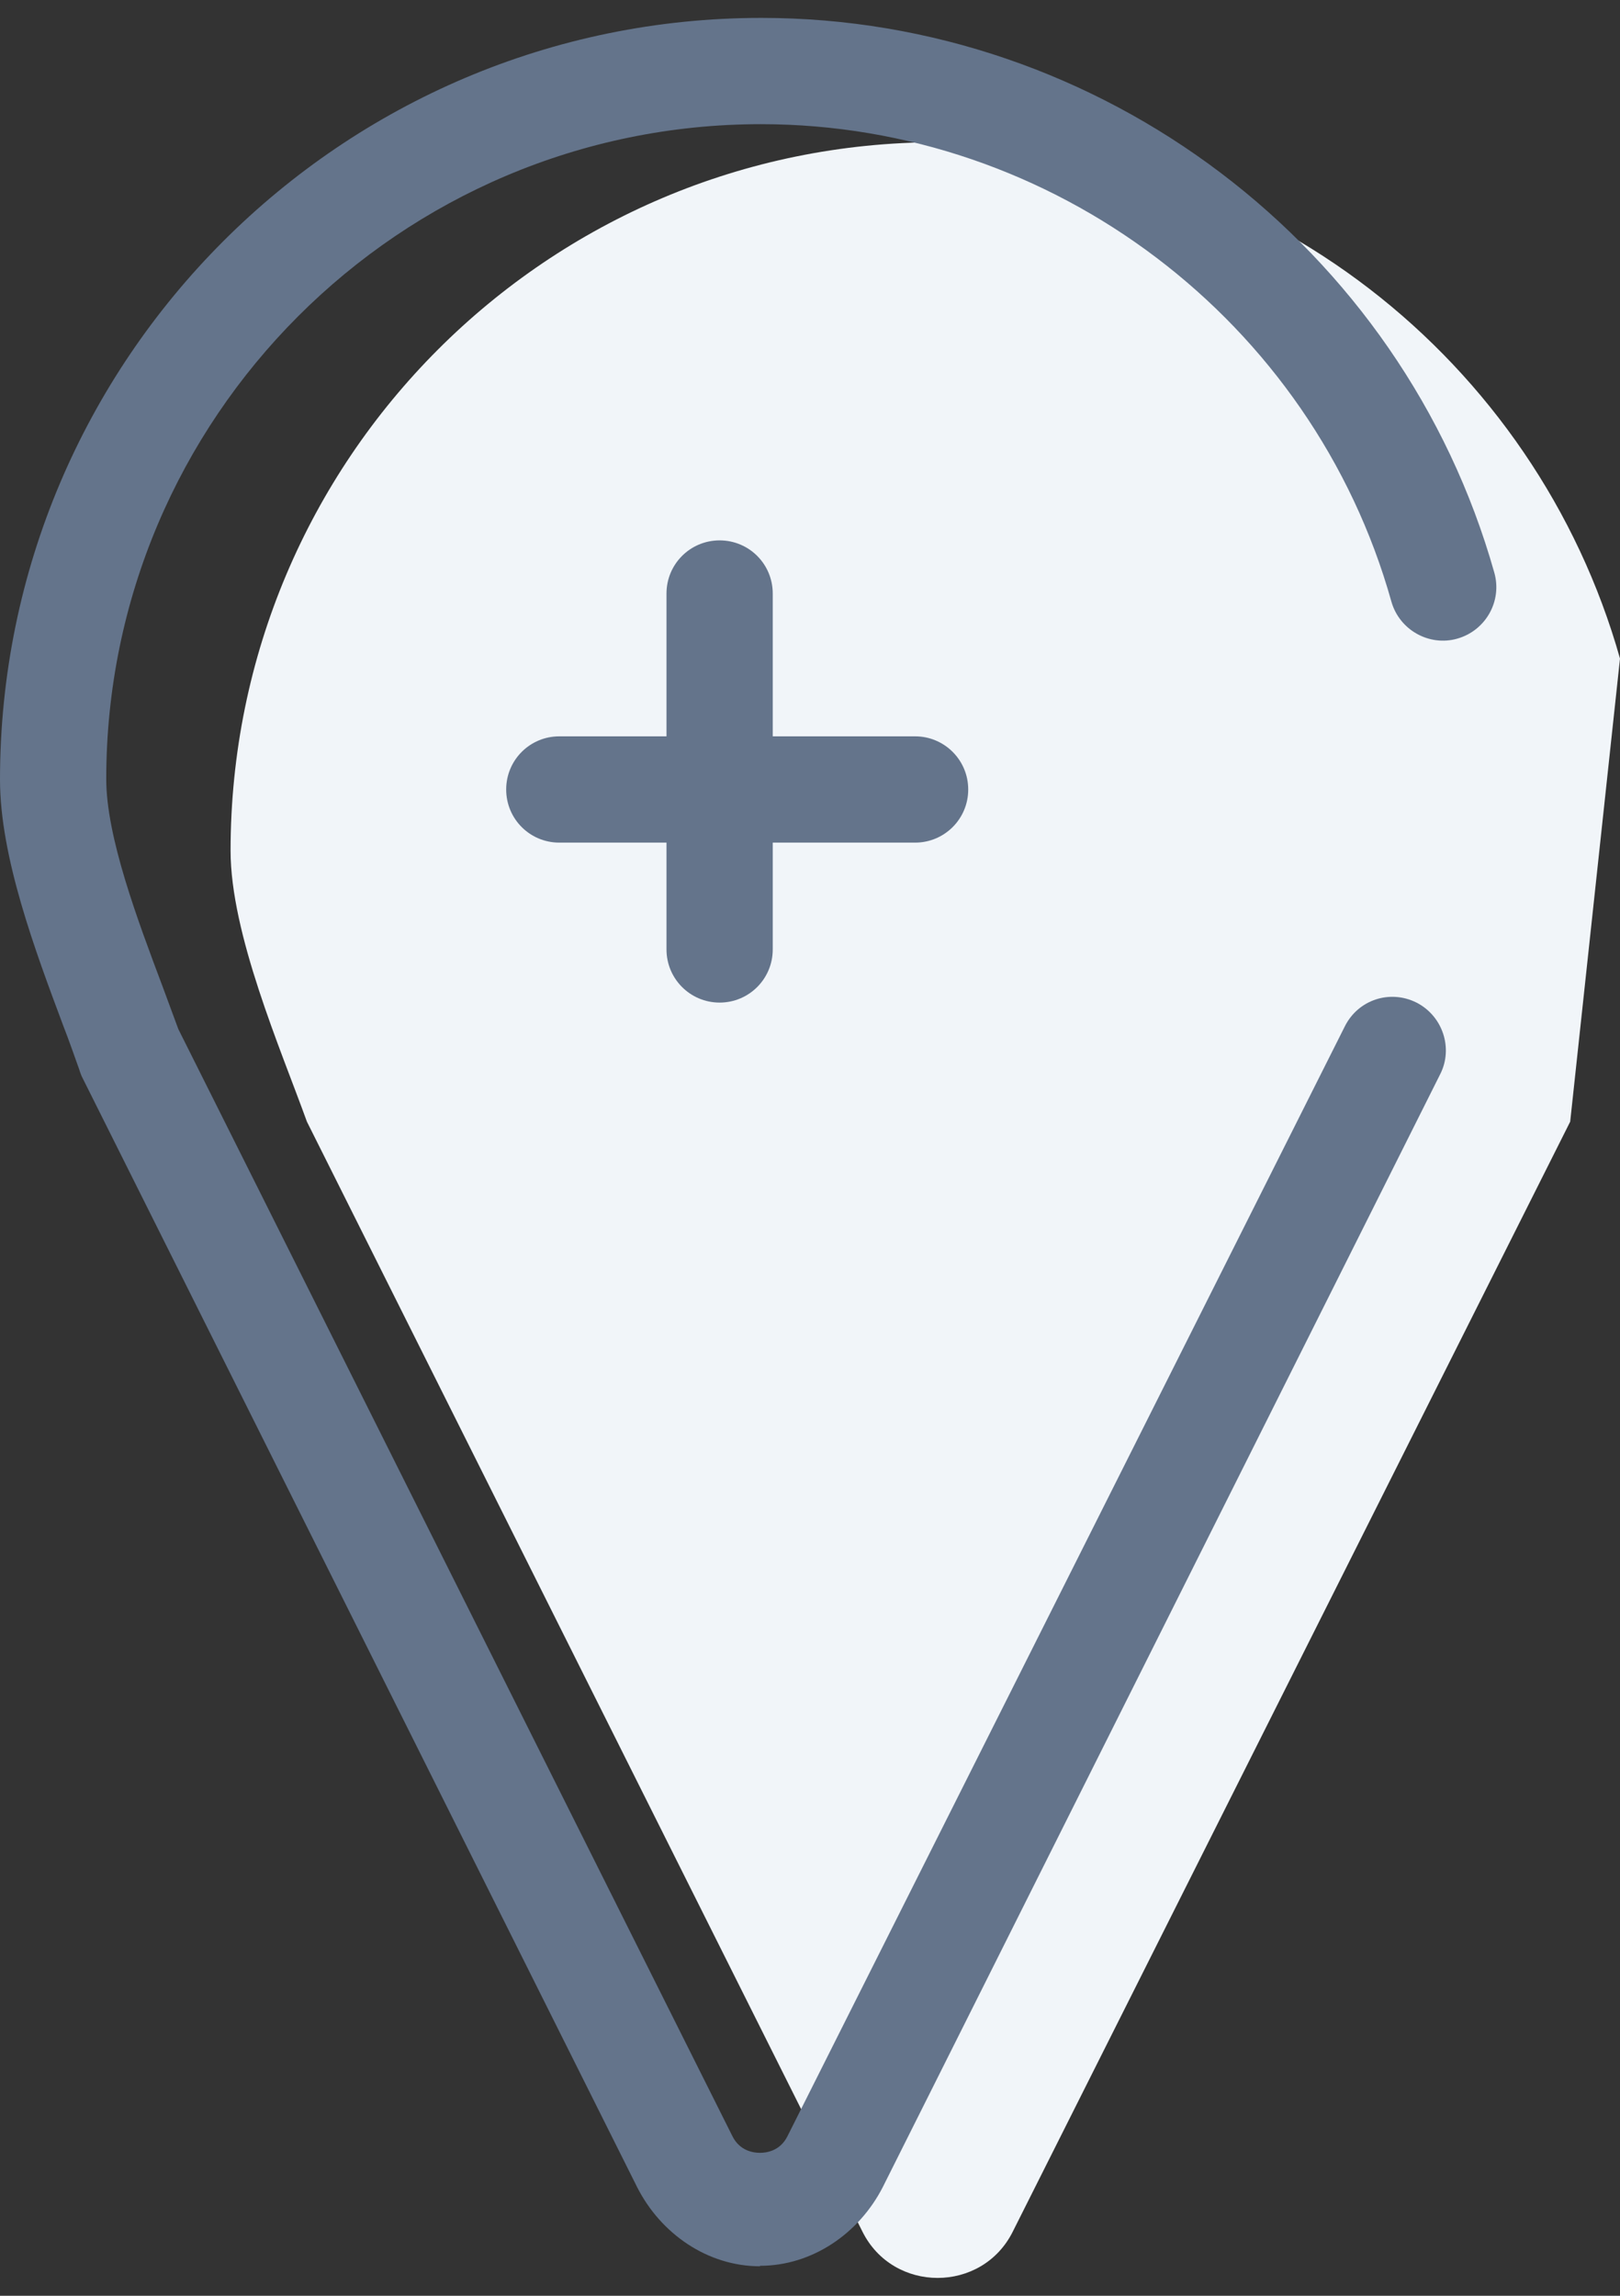
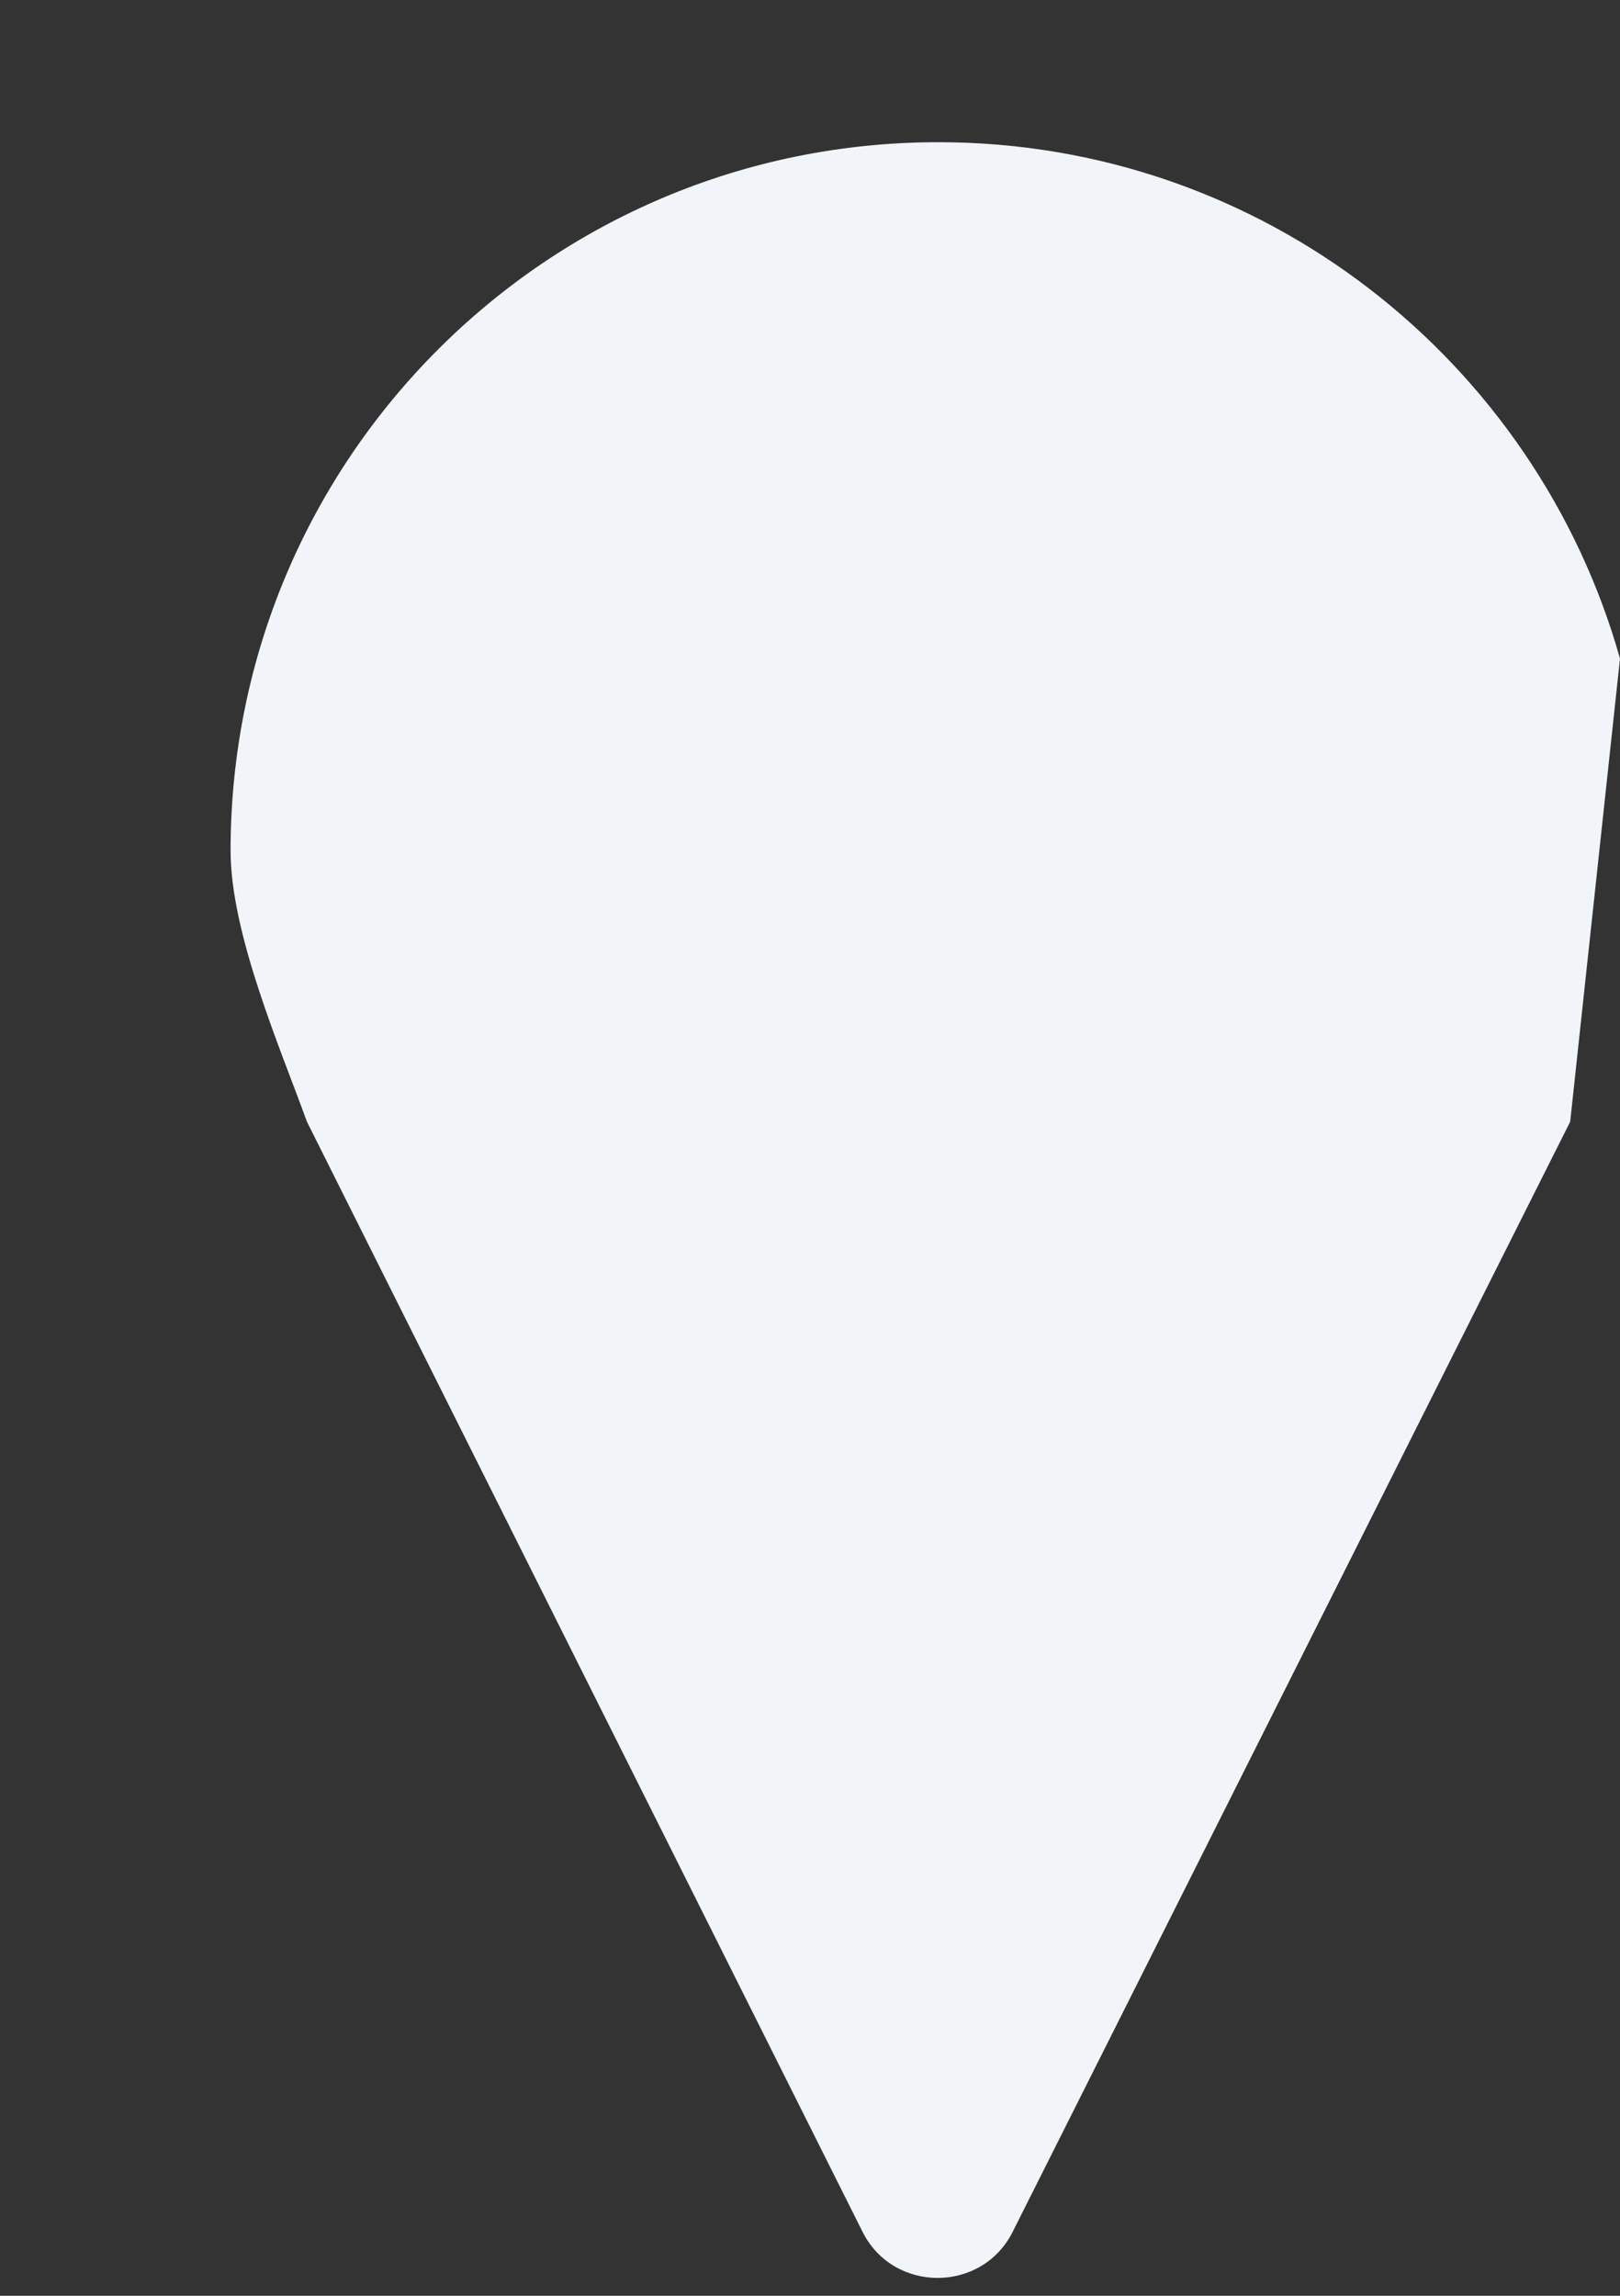
<svg xmlns="http://www.w3.org/2000/svg" width="24" height="34" viewBox="0 0 24 34" fill="none">
  <rect x="0" y="0" width="24" height="34" fill="#333333" stroke="none" />
  <path d="M24 9.753C22.756 5.346 18.708 2.106 13.901 2.106C8.11 2.106 3.416 6.801 3.416 12.599C3.416 13.829 4.153 15.523 4.547 16.612L12.777 33.05C13.233 33.964 14.548 33.964 15.004 33.05L23.262 16.612" fill="#F1F5F9" />
-   <path d="M11.259 33.563C10.486 33.563 9.79 33.085 9.438 32.389L1.209 15.937C1.209 15.937 1.181 15.867 1.174 15.839C1.103 15.642 1.026 15.417 0.935 15.185C0.52 14.075 0 12.69 0 11.545C0 5.325 5.06 0.265 11.28 0.265C16.311 0.265 20.774 3.646 22.138 8.481C22.257 8.902 22.011 9.338 21.59 9.458C21.175 9.577 20.732 9.331 20.613 8.909C19.446 4.749 15.602 1.839 11.273 1.839C5.924 1.839 1.574 6.19 1.574 11.538C1.574 12.395 2.038 13.625 2.411 14.616C2.495 14.841 2.572 15.052 2.642 15.241L10.851 31.637C10.963 31.862 11.174 31.883 11.259 31.883C11.343 31.883 11.554 31.862 11.666 31.637L19.924 15.199C20.121 14.806 20.591 14.651 20.985 14.848C21.372 15.045 21.533 15.523 21.336 15.909L13.079 32.389C12.727 33.078 12.032 33.556 11.259 33.556V33.563Z" fill="#64748B" />
-   <path d="M10.661 14.848C10.226 14.848 9.874 14.496 9.874 14.061V8.79C9.874 8.354 10.226 8.003 10.661 8.003C11.097 8.003 11.448 8.354 11.448 8.79V14.061C11.448 14.496 11.097 14.848 10.661 14.848Z" fill="#64748B" />
-   <path d="M13.557 12.479H8.286C7.85 12.479 7.499 12.128 7.499 11.692C7.499 11.257 7.85 10.905 8.286 10.905H13.557C13.992 10.905 14.344 11.257 14.344 11.692C14.344 12.128 13.992 12.479 13.557 12.479Z" fill="#64748B" />
</svg>